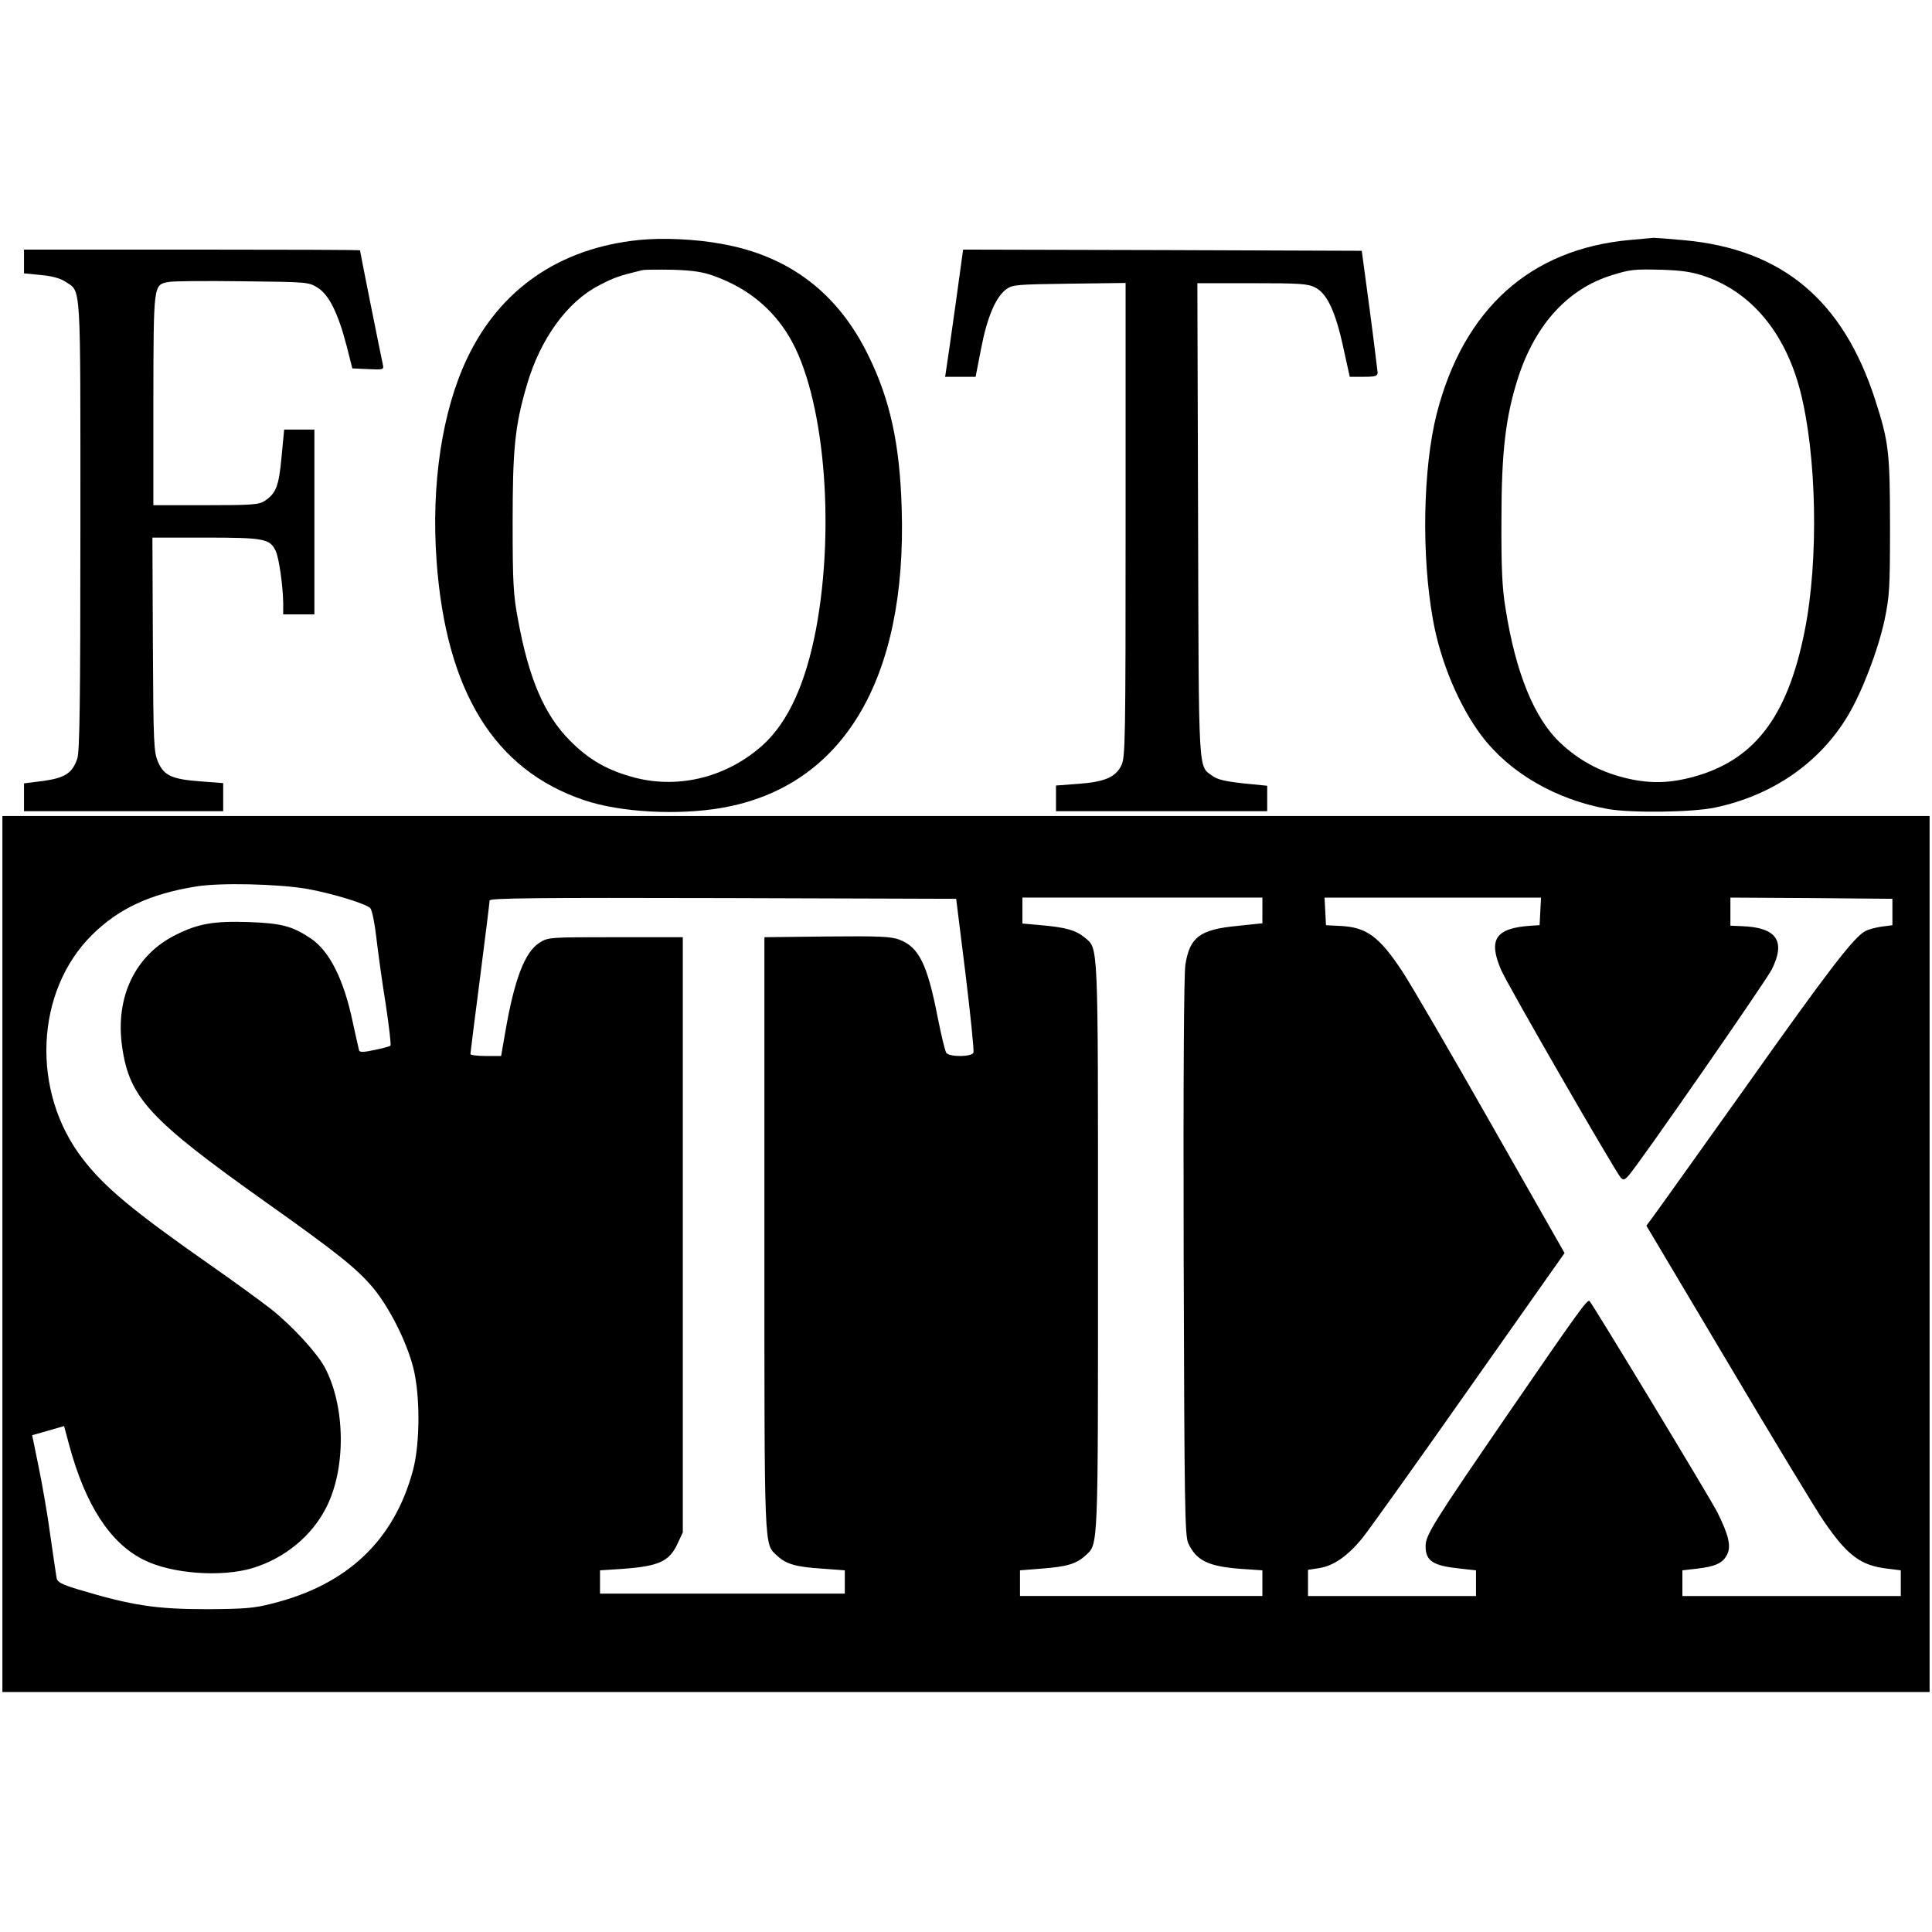
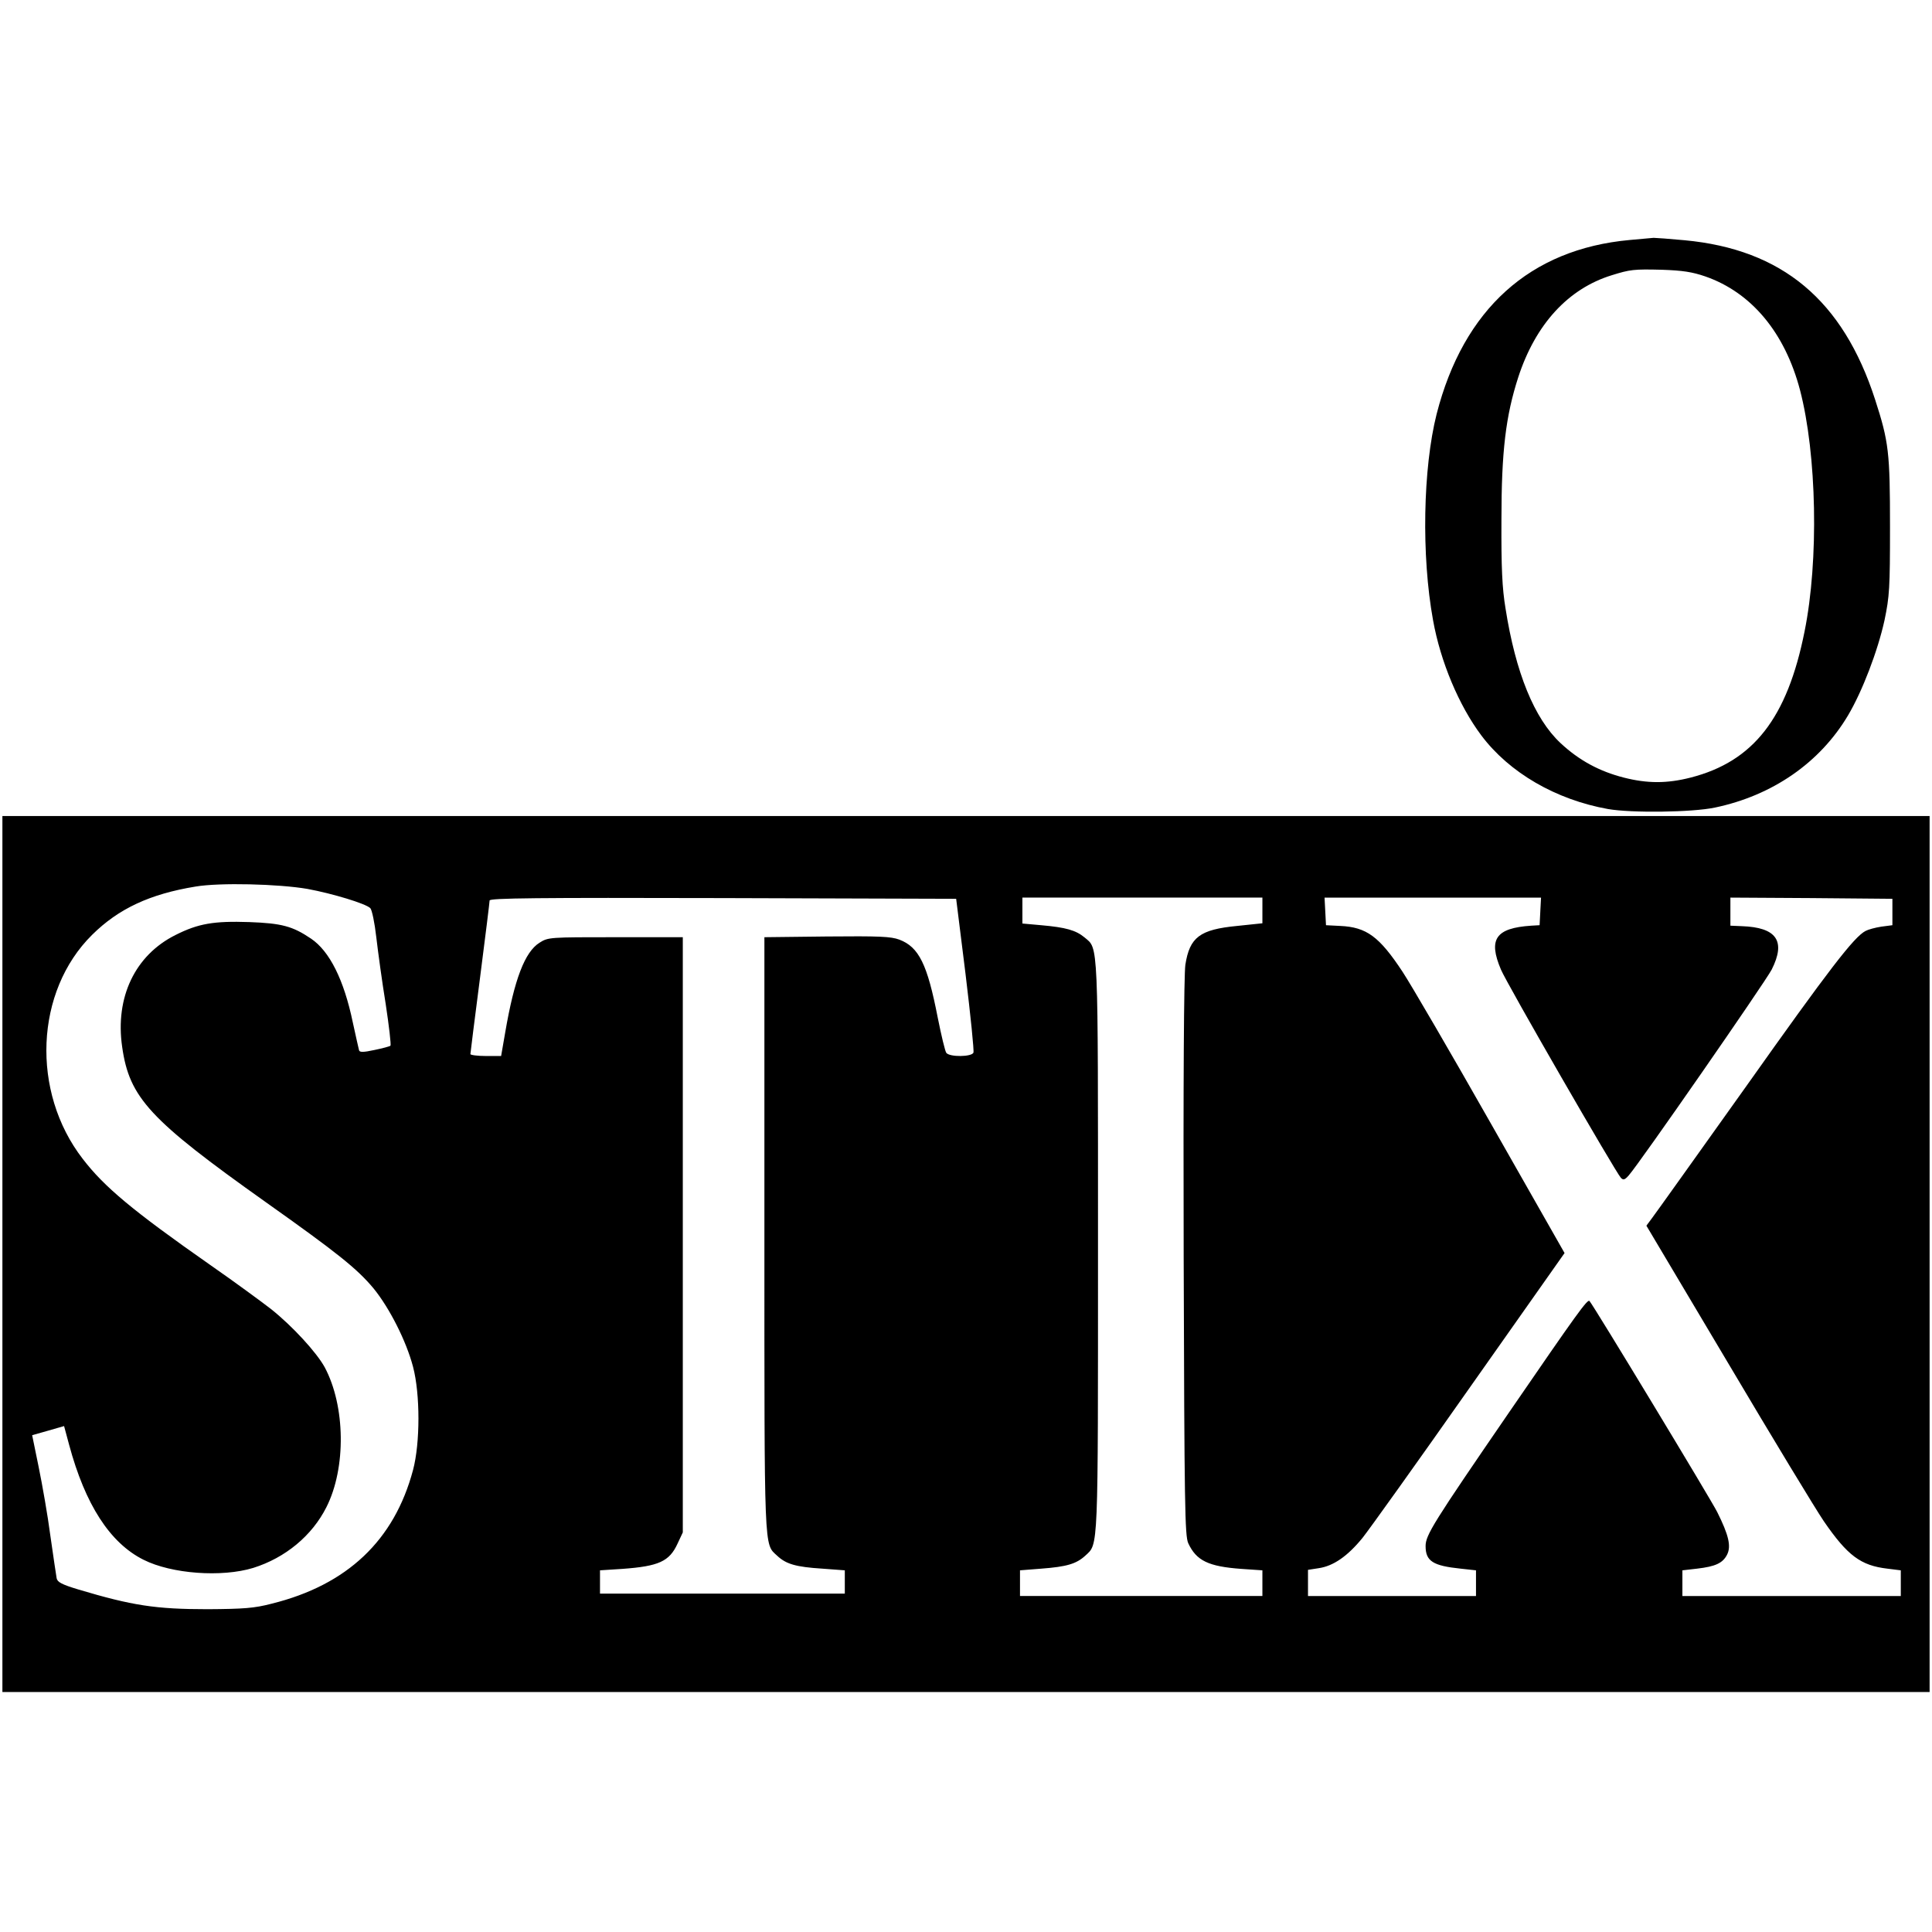
<svg xmlns="http://www.w3.org/2000/svg" version="1.0" width="805pt" height="805pt" viewBox="0 0 805 805" preserveAspectRatio="xMidYMid meet">
  <g transform="translate(0,805) scale(0.1,-0.1)" fill="#000000" stroke="none">
-     <path d="M2662 7050 c-331 -34 -579 -205 -716 -494 -104 -219 -150 -525 -127 -842 39 -545 241 -872 615 -998 150 -51 391 -64 574 -32 504 88 772 535 749 1250 -8 265 -48 449 -137 631 -127 263 -331 419 -614 469 -109 20 -244 26 -344 16z m319 -152 c135 -50 238 -134 308 -252 144 -242 193 -780 111 -1218 -43 -225 -115 -384 -219 -480 -147 -134 -347 -186 -533 -139 -115 30 -193 74 -273 155 -107 107 -172 259 -217 506 -19 100 -22 153 -22 400 0 310 9 404 59 575 56 193 169 349 303 417 59 31 85 40 177 62 11 3 70 3 130 2 86 -3 125 -9 176 -28z" />
    <path d="M6790 7050 c-415 -38 -692 -288 -804 -725 -57 -226 -64 -590 -15 -859 31 -173 108 -356 201 -480 117 -156 311 -268 528 -307 98 -17 350 -14 445 6 240 50 438 187 555 384 60 101 124 269 152 396 21 101 23 134 23 390 0 310 -5 354 -62 530 -134 414 -387 626 -794 664 -63 6 -121 10 -129 10 -8 -1 -53 -5 -100 -9z m316 -152 c192 -67 331 -234 394 -473 70 -268 79 -710 19 -1006 -72 -361 -213 -542 -475 -609 -98 -25 -180 -25 -278 0 -102 26 -187 72 -264 144 -109 102 -187 293 -229 561 -14 84 -18 170 -17 370 0 285 18 432 70 593 72 221 208 369 389 425 77 24 92 26 210 23 86 -3 126 -9 181 -28z" />
-     <path d="M100 6961 l0 -50 71 -7 c46 -4 81 -14 102 -28 66 -44 62 14 62 -1016 0 -734 -3 -943 -13 -971 -21 -61 -51 -80 -142 -93 l-80 -10 0 -58 0 -58 415 0 415 0 0 59 0 58 -91 7 c-123 9 -155 24 -180 80 -18 42 -20 71 -22 490 l-2 446 223 0 c243 0 267 -5 291 -56 14 -31 30 -146 31 -216 l0 -48 65 0 65 0 0 385 0 385 -63 0 -63 0 -11 -115 c-11 -121 -23 -151 -70 -182 -24 -16 -54 -18 -245 -18 l-219 0 0 439 c1 485 0 479 63 491 18 4 157 5 308 3 271 -3 276 -3 314 -27 47 -30 84 -104 120 -241 l24 -95 66 -3 c65 -3 66 -2 61 20 -6 26 -95 470 -95 475 0 2 -315 3 -700 3 l-700 0 0 -49z" />
-     <path d="M3981 6778 c-18 -128 -35 -248 -38 -265 l-5 -33 64 0 63 0 23 118 c25 130 61 215 105 247 26 19 45 20 263 23 l234 3 0 -988 c0 -921 -1 -990 -18 -1023 -24 -48 -69 -68 -179 -76 l-93 -7 0 -53 0 -54 440 0 440 0 0 53 0 53 -100 10 c-73 8 -108 16 -128 31 -60 44 -57 -12 -60 1066 l-3 987 228 0 c197 0 233 -2 263 -18 49 -24 85 -101 117 -250 l27 -122 58 0 c49 0 58 3 58 18 -1 9 -15 127 -33 262 l-33 245 -830 3 -831 2 -32 -232z" />
    <path d="M10 2825 l0 -1825 4015 0 4015 0 0 1825 0 1825 -4015 0 -4015 0 0 -1825z m1272 1521 c103 -19 242 -61 261 -80 7 -8 18 -60 25 -122 7 -60 24 -185 39 -277 14 -92 23 -171 20 -174 -3 -3 -33 -11 -67 -18 -46 -10 -62 -10 -64 -1 -2 6 -13 58 -26 116 -37 178 -97 297 -174 349 -77 52 -122 64 -257 69 -148 5 -213 -6 -308 -54 -168 -84 -252 -259 -222 -466 30 -212 114 -303 597 -646 299 -212 382 -278 451 -361 66 -81 136 -219 164 -326 30 -114 30 -317 0 -430 -78 -293 -274 -479 -589 -557 -73 -19 -116 -22 -267 -23 -216 0 -314 15 -538 82 -70 21 -88 31 -91 47 -2 12 -14 91 -26 176 -11 85 -34 215 -49 288 -15 72 -27 132 -27 132 1 0 31 9 67 19 l66 19 21 -78 c67 -249 170 -409 310 -479 117 -59 326 -74 457 -34 134 42 245 134 305 253 83 164 79 422 -7 583 -34 62 -134 171 -223 242 -36 28 -150 112 -255 185 -323 226 -441 325 -530 441 -217 280 -199 699 39 934 110 109 241 170 431 201 100 17 346 11 467 -10z m2741 -354 c21 -173 36 -320 33 -328 -7 -18 -99 -19 -113 -1 -5 6 -21 73 -36 148 -43 221 -78 293 -160 324 -35 13 -83 15 -302 13 l-260 -3 0 -1240 c0 -1336 -2 -1286 53 -1337 37 -35 78 -47 188 -54 l94 -7 0 -48 0 -49 -510 0 -510 0 0 48 0 49 93 6 c152 11 196 31 230 105 l22 47 0 1240 0 1240 -280 0 c-275 0 -281 0 -317 -23 -61 -38 -105 -152 -143 -374 l-17 -98 -64 0 c-35 0 -64 4 -64 8 0 4 18 147 40 317 22 171 40 316 40 323 0 10 198 12 972 10 l972 -3 39 -313z m1237 264 l0 -53 -105 -11 c-156 -15 -198 -47 -216 -162 -6 -42 -9 -484 -7 -1220 3 -1040 5 -1158 19 -1190 34 -73 84 -97 221 -107 l88 -6 0 -53 0 -54 -505 0 -505 0 0 54 0 53 89 7 c106 8 146 20 183 54 55 51 53 5 53 1287 0 1293 2 1240 -56 1289 -36 30 -78 42 -181 51 l-78 7 0 54 0 54 500 0 500 0 0 -54z m1158 -3 l-3 -58 -35 -2 c-148 -10 -180 -56 -126 -183 23 -56 478 -845 500 -868 10 -10 16 -8 32 10 44 49 569 806 596 858 60 119 21 176 -125 181 l-47 2 0 59 0 58 338 -2 337 -3 0 -55 0 -55 -46 -6 c-26 -4 -55 -12 -66 -18 -48 -25 -152 -160 -497 -647 -203 -285 -380 -533 -393 -550 l-23 -31 339 -570 c186 -314 366 -611 400 -661 99 -144 154 -185 265 -198 l56 -7 0 -53 0 -54 -455 0 -455 0 0 54 0 53 61 7 c77 9 107 23 125 58 18 35 7 82 -41 178 -26 52 -516 862 -532 879 -8 10 -51 -50 -336 -465 -315 -459 -347 -510 -347 -556 0 -63 31 -82 146 -94 l64 -7 0 -53 0 -54 -350 0 -350 0 0 54 0 55 45 7 c61 9 120 50 182 126 28 35 229 316 446 625 l396 562 -306 538 c-168 296 -334 581 -369 634 -97 147 -150 186 -260 191 l-59 3 -3 58 -3 57 451 0 451 0 -3 -57z" />
  </g>
</svg>